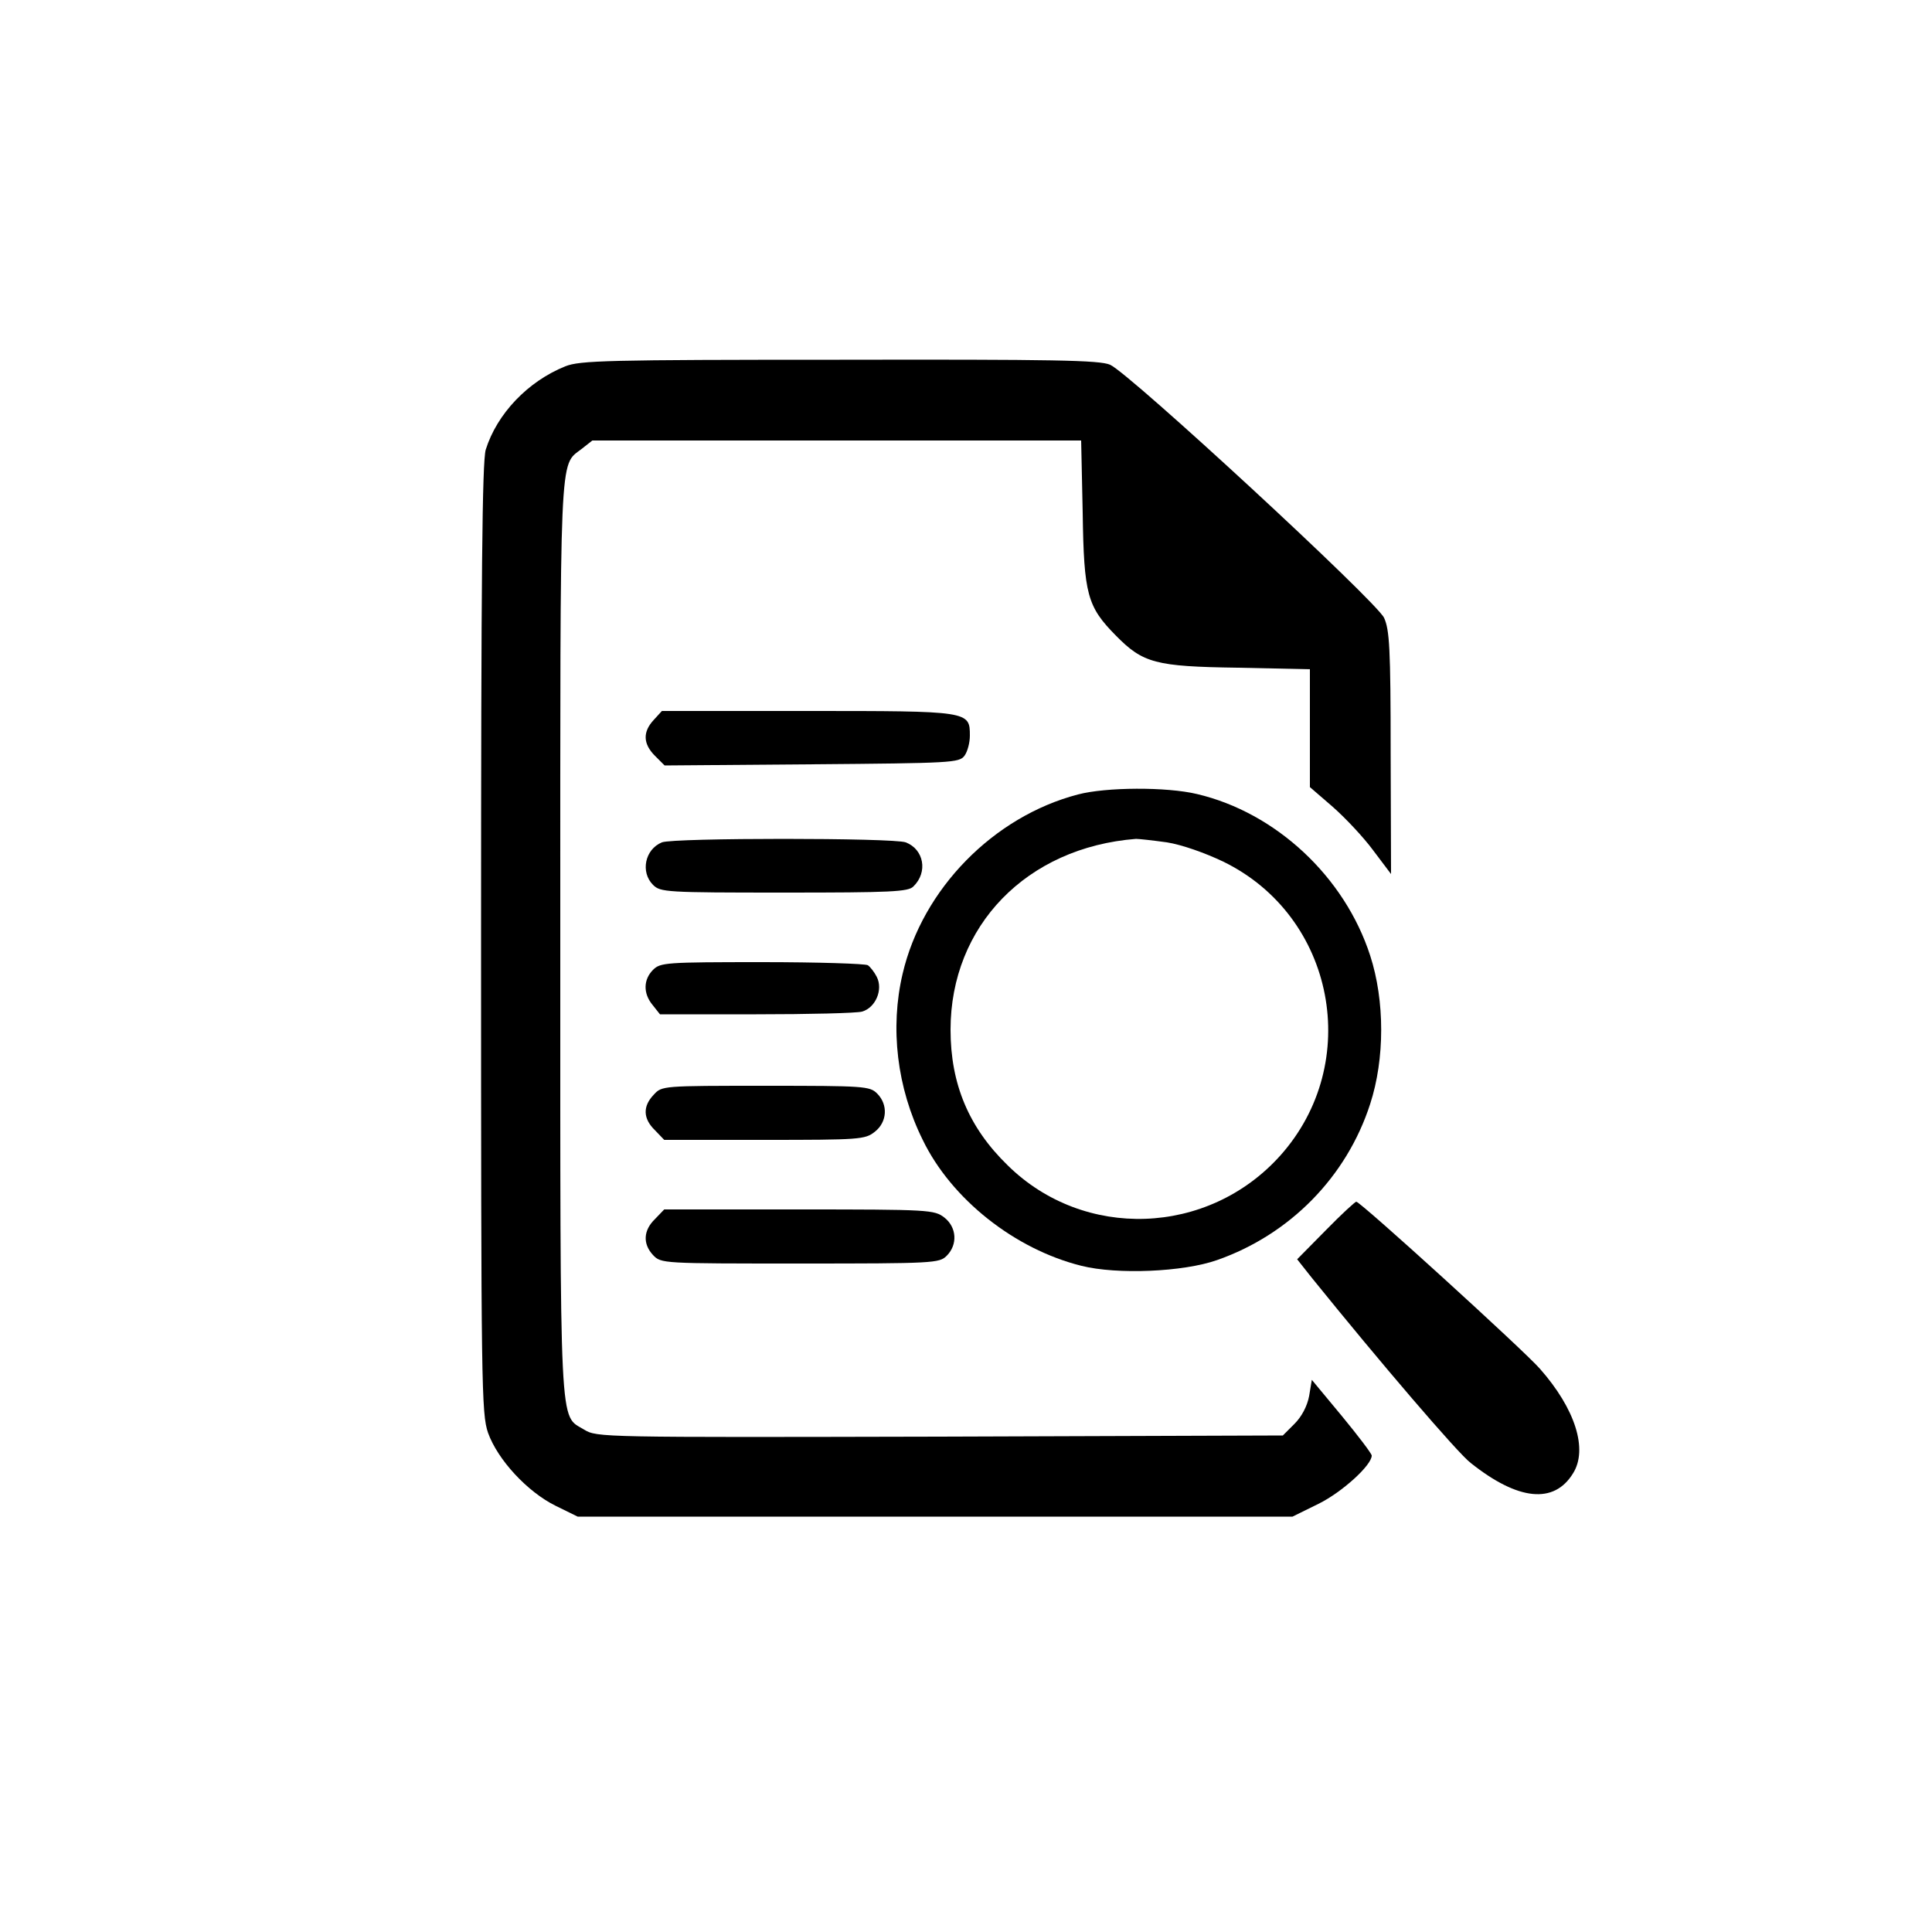
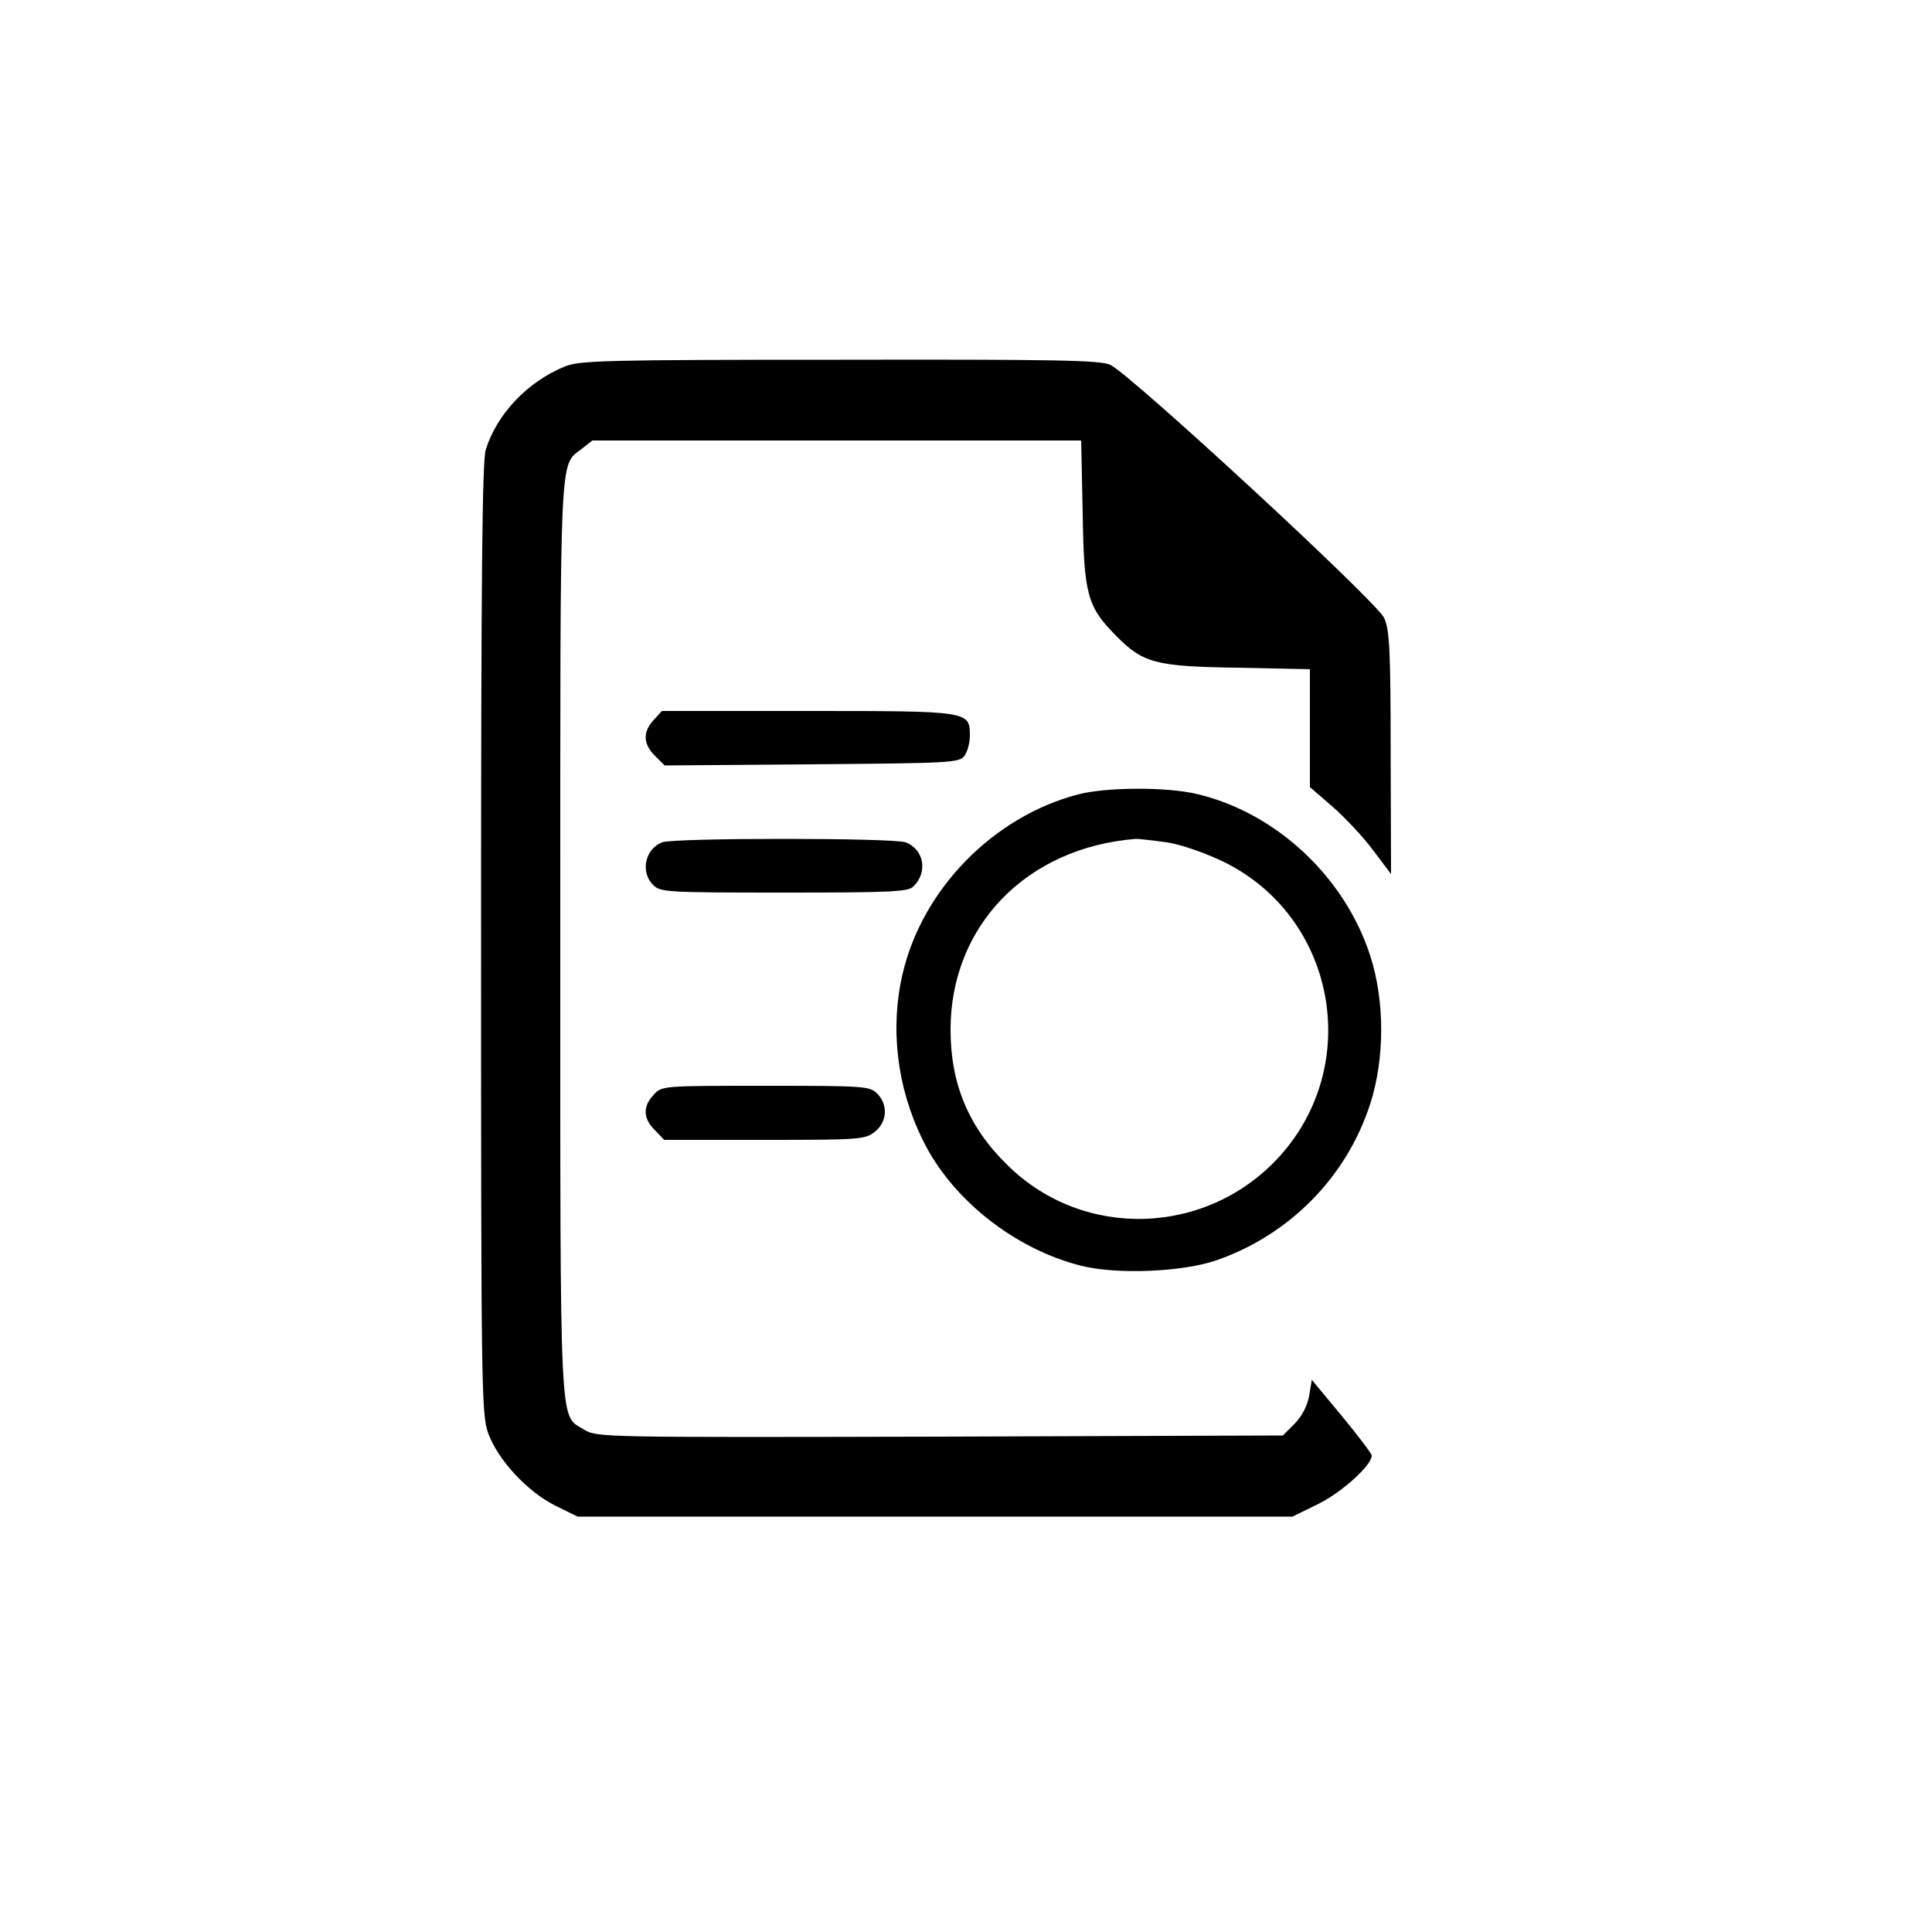
<svg xmlns="http://www.w3.org/2000/svg" width="500pt" height="500pt" viewBox="0 0 500 500" preserveAspectRatio="xMidYMid meet">
  <g transform="translate(0,500) scale(0.1,-0.1)" stroke="none">
    <path d="M1463 4052 c-97 -39 -177 -123 -206 -216 -9 -32 -12 -321 -12 -1266 0 -1162 1 -1228 18 -1278 25 -70 102 -153 175 -189 l57 -28 925 0 925 0 67 33 c61 30 138 100 138 125 0 5 -35 51 -77 102 l-78 94 -7 -42 c-5 -26 -19 -53 -38 -72 l-30 -30 -888 -3 c-876 -2 -887 -2 -920 18 -65 40 -62 -30 -62 1270 0 1282 -3 1223 55 1268 l28 22 632 0 633 0 4 -187 c3 -212 12 -243 86 -318 70 -71 102 -80 315 -83 l187 -4 0 -152 0 -153 59 -51 c33 -29 80 -79 105 -113 l46 -61 -1 314 c0 271 -3 318 -17 349 -20 43 -659 633 -709 655 -27 12 -146 14 -700 13 -604 0 -672 -2 -710 -17z" />
    <path d="M1692 3137 c-29 -31 -28 -62 3 -93 l25 -25 381 3 c363 3 381 4 395 22 8 11 14 34 14 52 0 64 -1 64 -420 64 l-377 0 -21 -23z" />
    <path d="M2790 2944 c-219 -57 -403 -245 -454 -464 -33 -140 -15 -295 52 -430 74 -153 238 -283 411 -326 92 -23 263 -16 351 15 188 66 335 215 396 404 38 117 38 267 0 384 -66 204 -244 370 -448 418 -79 19 -236 18 -308 -1z m230 -124 c38 -6 98 -27 146 -50 289 -141 362 -521 147 -761 -187 -208 -508 -219 -705 -25 -101 98 -148 211 -148 351 0 269 197 472 480 494 8 0 44 -4 80 -9z" />
    <path d="M1713 2820 c-44 -18 -56 -77 -23 -110 19 -19 33 -20 339 -20 277 0 322 2 335 16 38 37 27 96 -20 114 -32 12 -601 12 -631 0z" />
-     <path d="M1690 2490 c-25 -25 -26 -61 -1 -91 l19 -24 249 0 c136 0 260 3 274 7 35 10 55 57 38 90 -6 12 -17 26 -23 30 -6 4 -129 8 -273 8 -250 0 -264 -1 -283 -20z" />
    <path d="M1692 2167 c-29 -30 -28 -62 3 -92 l24 -25 259 0 c247 0 261 1 286 21 32 25 35 70 6 99 -19 19 -33 20 -288 20 -268 0 -269 0 -290 -23z" />
-     <path d="M3431 1816 l-74 -75 38 -48 c176 -218 378 -454 411 -479 123 -98 216 -107 265 -27 39 62 6 167 -86 271 -41 47 -464 432 -475 432 -3 0 -39 -33 -79 -74z" />
-     <path d="M1695 1845 c-30 -29 -32 -64 -5 -93 21 -22 23 -22 380 -22 347 0 361 1 380 20 29 29 26 74 -6 99 -26 20 -38 21 -376 21 l-349 0 -24 -25z" />
  </g>
</svg>